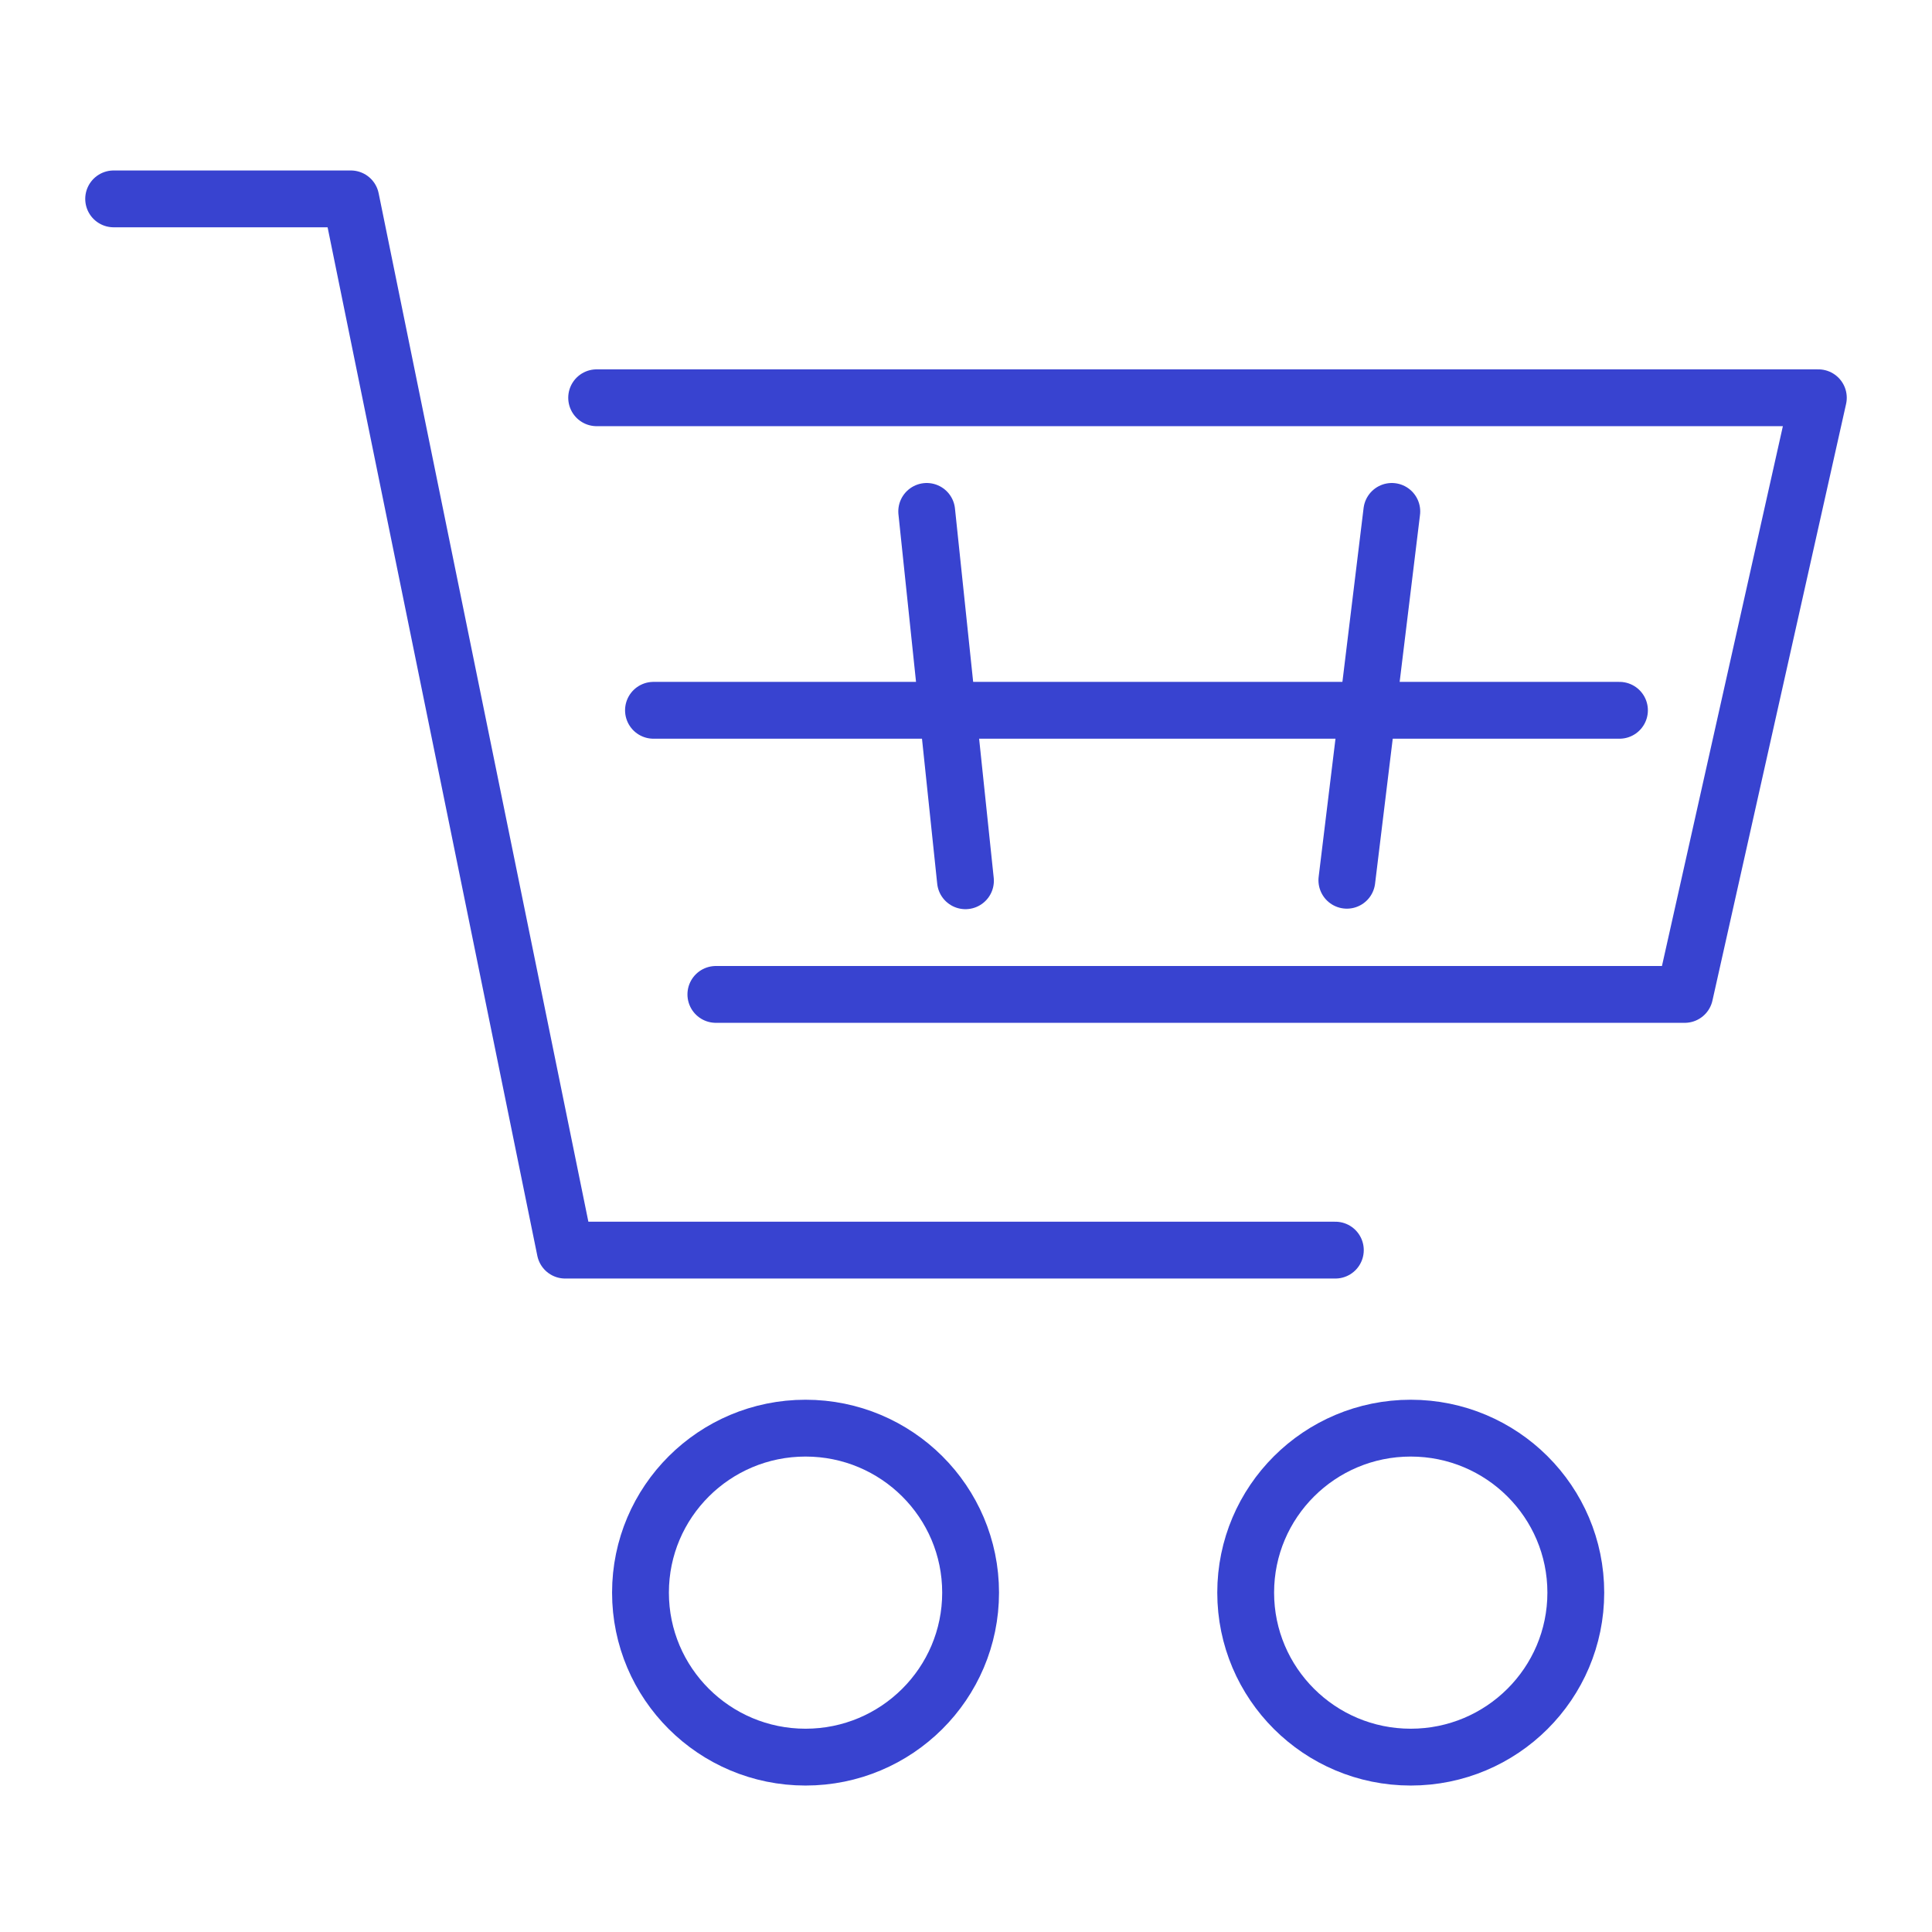
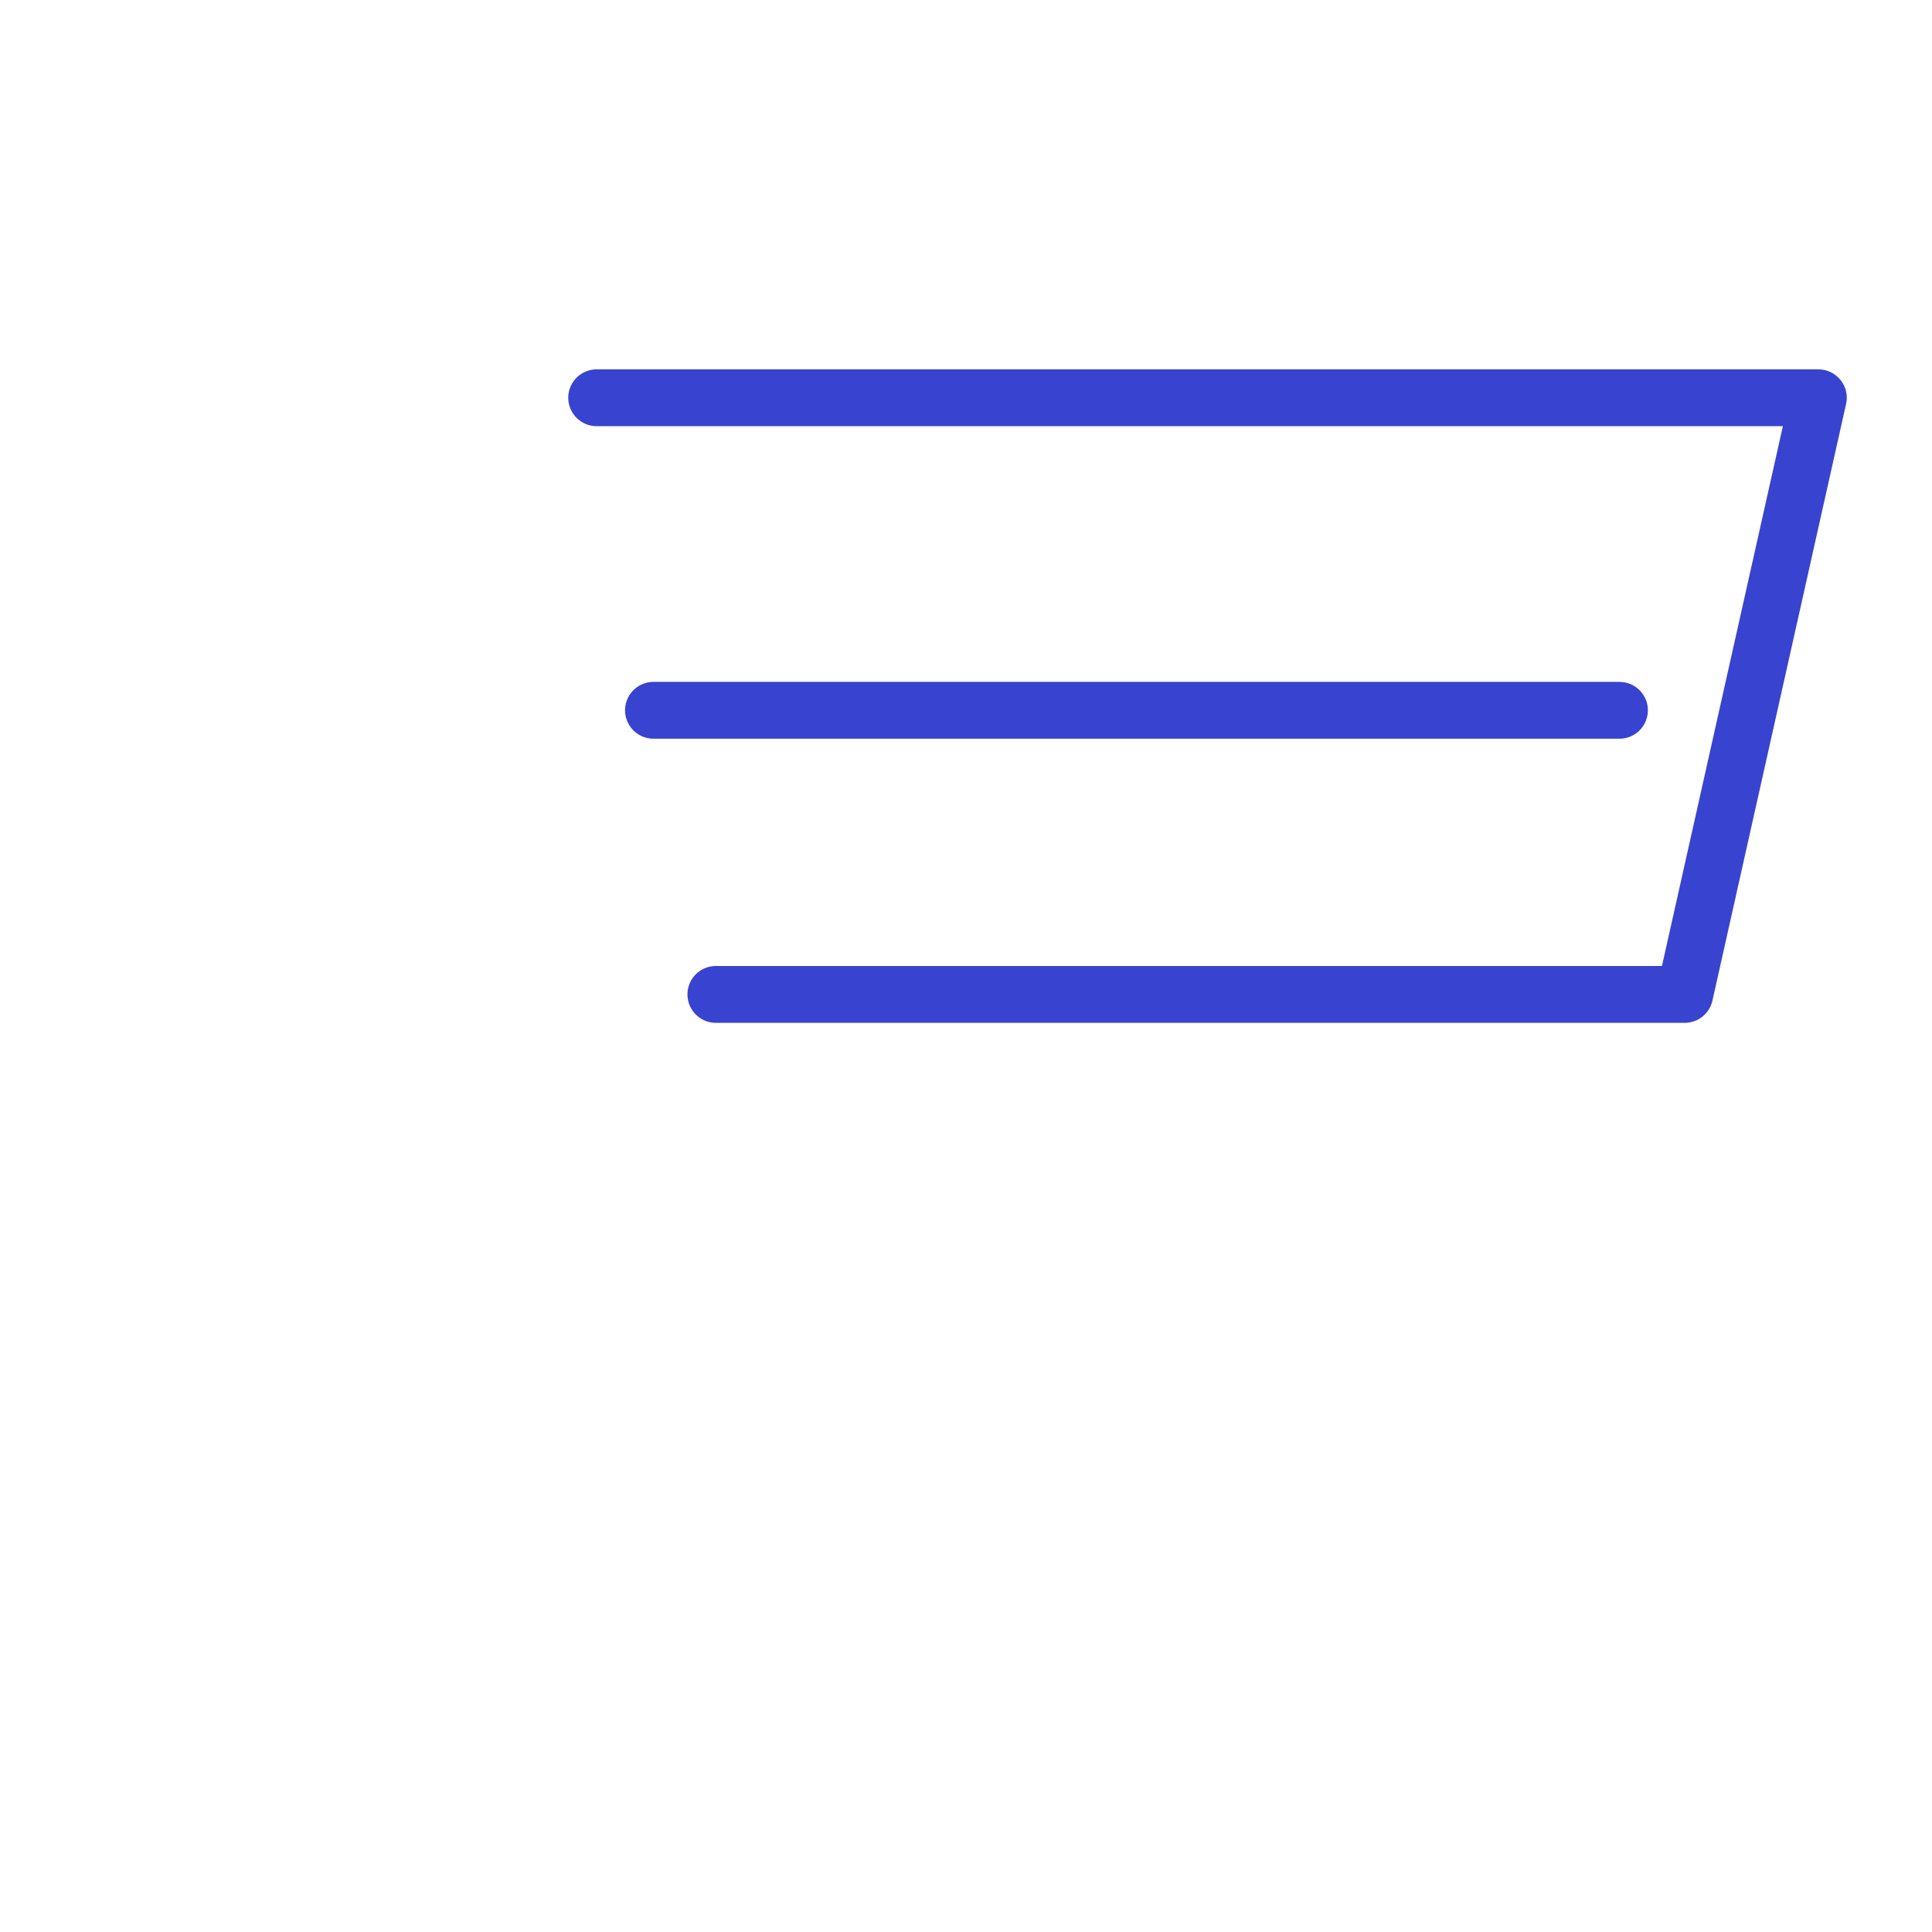
<svg xmlns="http://www.w3.org/2000/svg" width="68" height="68" viewBox="0 0 68 68" fill="none">
-   <path d="M28.352 61.845C31.561 61.845 34.162 59.252 34.162 56.055C34.162 52.858 31.561 50.266 28.352 50.266C25.144 50.266 22.543 52.858 22.543 56.055C22.543 59.252 25.144 61.845 28.352 61.845Z" stroke="#3843D0" stroke-width="2" />
-   <path d="M49.653 61.845C52.862 61.845 55.463 59.252 55.463 56.055C55.463 52.858 52.862 50.266 49.653 50.266C46.445 50.266 43.844 52.858 43.844 56.055C43.844 59.252 46.445 61.845 49.653 61.845Z" stroke="#3843D0" stroke-width="2" />
-   <path d="M4 7H12.347L19.892 44H47" stroke="#3843D0" stroke-width="2" stroke-linecap="round" stroke-linejoin="round" />
  <path d="M25.196 35H59.296L64 14H34.836H21" stroke="#3843D0" stroke-width="2" stroke-linecap="round" stroke-linejoin="round" />
-   <path d="M32.617 18L33.981 31" stroke="#3843D0" stroke-width="2" stroke-linecap="round" />
  <path d="M23 25L57 25" stroke="#3843D0" stroke-width="2" stroke-linecap="round" />
-   <path d="M48.987 18L47.405 30.982" stroke="#3843D0" stroke-width="2" stroke-linecap="round" />
</svg>